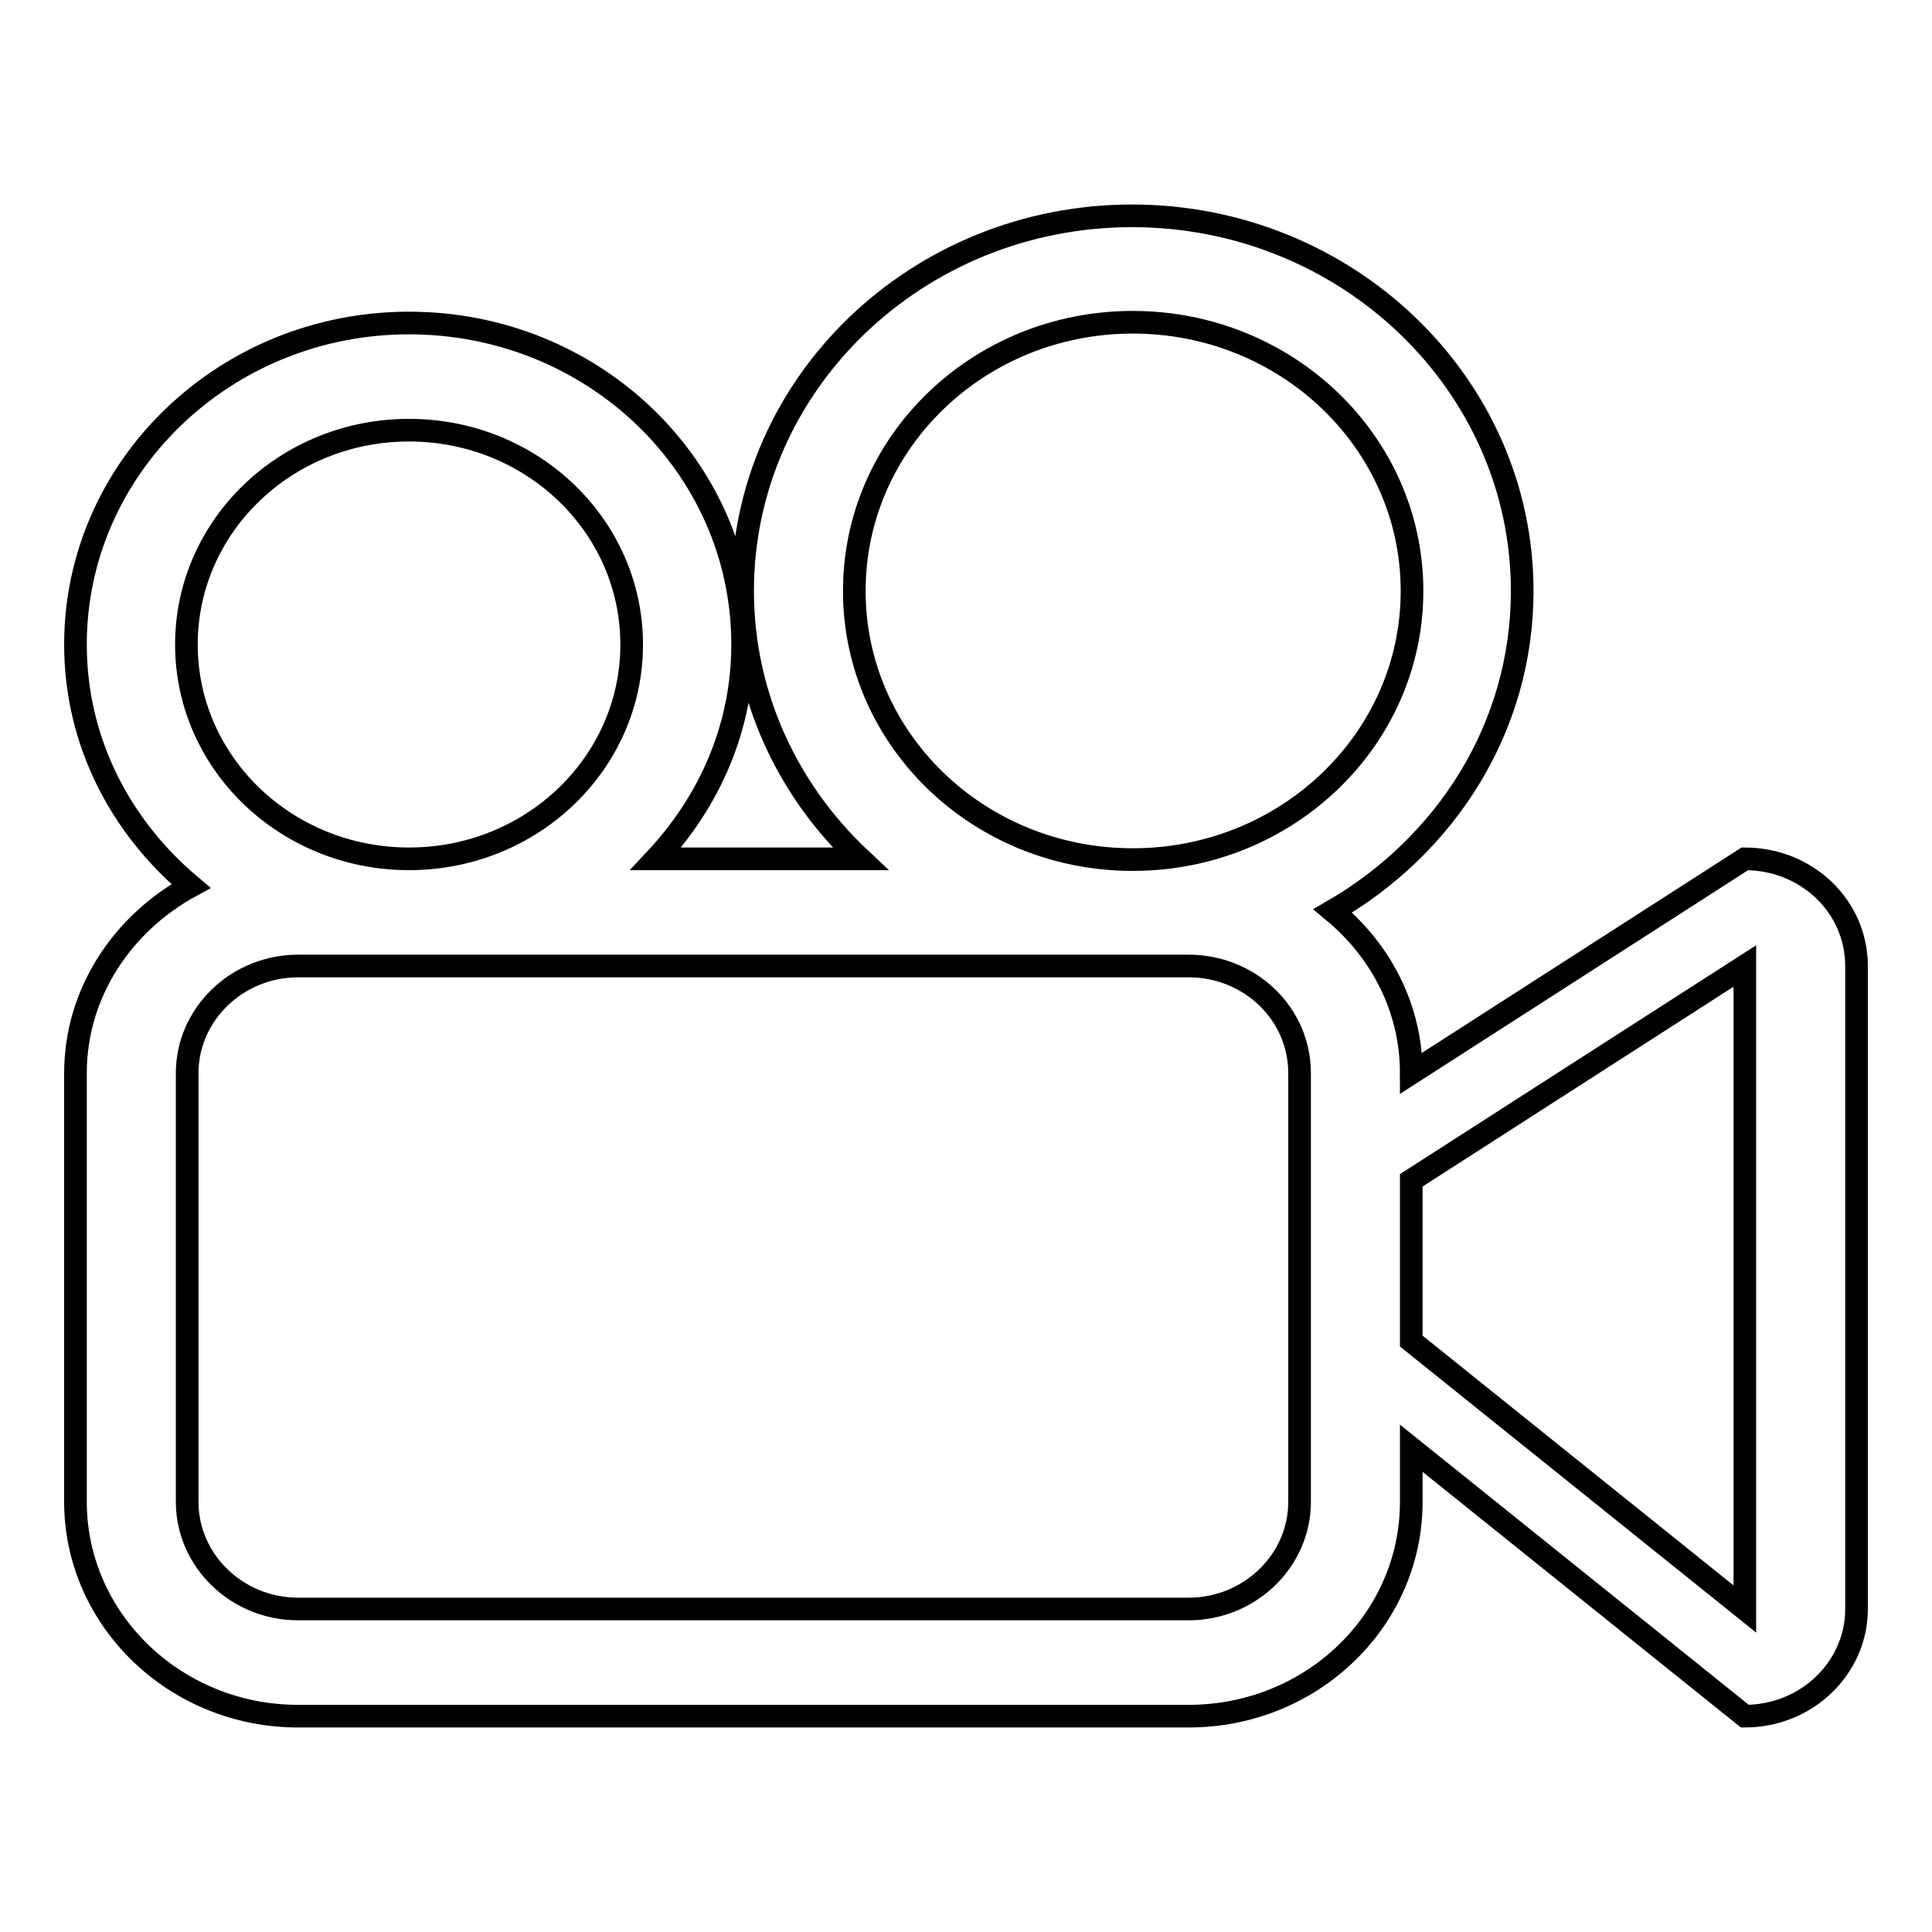
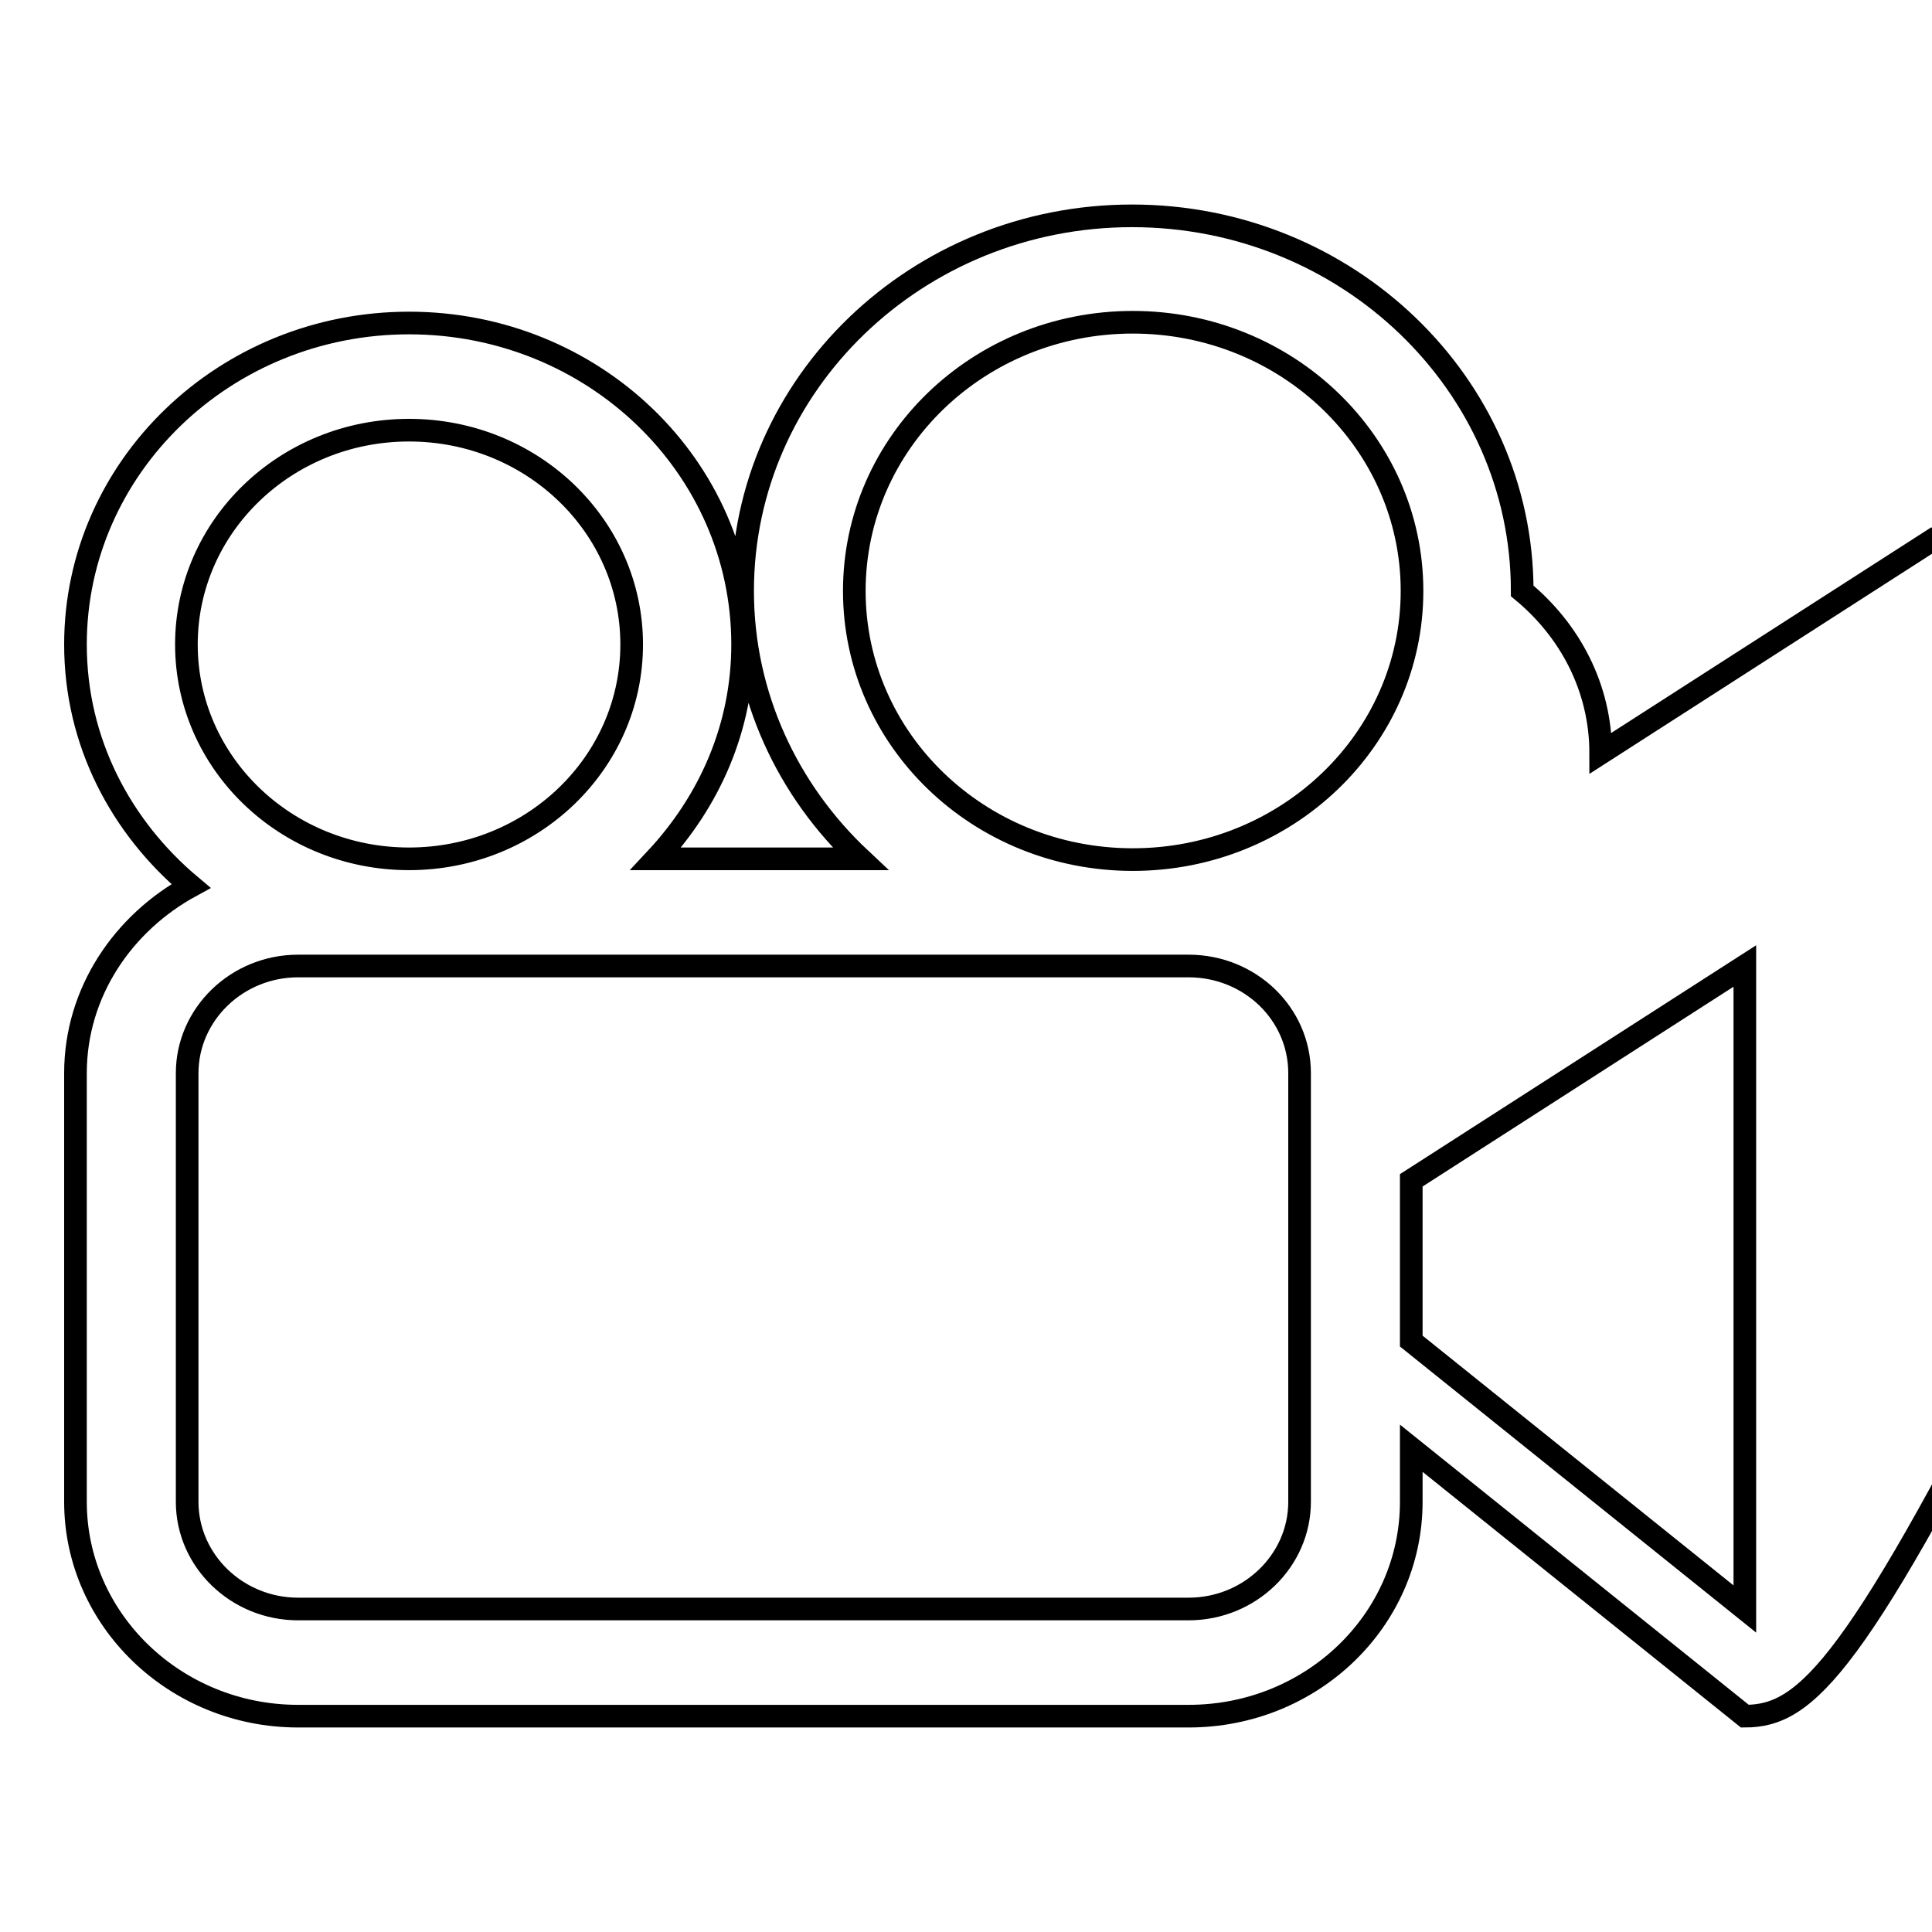
<svg xmlns="http://www.w3.org/2000/svg" version="1.1" x="0px" y="0px" viewBox="0 0 256 256" enable-background="new 0 0 256 256" xml:space="preserve">
  <g>
    <g>
-       <path stroke-width="3" fill-opacity="0" stroke="#000000" d="M231.2,227.4L187,191.9v7.1c0,15.7-13.2,28.4-29.5,28.4h-118C23.2,227.4,10,214.6,10,199v-56.8c0-10.7,6.3-19.9,15.3-24.8C16,109.6,10,98.3,10,85.4c0-23.5,19.8-42.6,44.2-42.6c24.4,0,44.2,19,44.2,42.6c0,11-4.4,20.8-11.5,28.4h27.1c-9.6-9-15.6-21.6-15.6-35.5c0-27.4,23.1-49.7,51.6-49.7c28.5,0,51.7,22.3,51.7,49.7c0,18.1-10.1,33.7-25.1,42.4c6.3,5.2,10.4,12.8,10.4,21.5l44.2-28.4c8.2,0,14.8,6.3,14.8,14.2v85.2C246,221,239.4,227.4,231.2,227.4z M54.2,57c-16.3,0-29.5,12.7-29.5,28.4c0,15.7,13.2,28.4,29.5,28.4c16.3,0,29.5-12.7,29.5-28.4C83.7,69.7,70.5,57,54.2,57z M172.2,199c0,7.8-6.6,14.2-14.7,14.2h-118c-8.1,0-14.7-6.4-14.7-14.2v-56.8c0-7.8,6.6-14.2,14.7-14.2h118c8.1,0,14.7,6.3,14.7,14.2L172.2,199L172.2,199z M187.1,78.3c0-19.7-16.6-35.6-37-35.6c-20.4,0-36.9,15.9-36.9,35.6c0,19.7,16.5,35.6,36.9,35.6C170.5,113.9,187.1,98,187.1,78.3z M231.2,213.2L187,177.7c0-4.9,0-17.1,0-21.3l44.2-28.4C231.2,138,231.2,207.6,231.2,213.2z" />
+       <path stroke-width="3" fill-opacity="0" stroke="#000000" d="M231.2,227.4L187,191.9v7.1c0,15.7-13.2,28.4-29.5,28.4h-118C23.2,227.4,10,214.6,10,199v-56.8c0-10.7,6.3-19.9,15.3-24.8C16,109.6,10,98.3,10,85.4c0-23.5,19.8-42.6,44.2-42.6c24.4,0,44.2,19,44.2,42.6c0,11-4.4,20.8-11.5,28.4h27.1c-9.6-9-15.6-21.6-15.6-35.5c0-27.4,23.1-49.7,51.6-49.7c28.5,0,51.7,22.3,51.7,49.7c6.3,5.2,10.4,12.8,10.4,21.5l44.2-28.4c8.2,0,14.8,6.3,14.8,14.2v85.2C246,221,239.4,227.4,231.2,227.4z M54.2,57c-16.3,0-29.5,12.7-29.5,28.4c0,15.7,13.2,28.4,29.5,28.4c16.3,0,29.5-12.7,29.5-28.4C83.7,69.7,70.5,57,54.2,57z M172.2,199c0,7.8-6.6,14.2-14.7,14.2h-118c-8.1,0-14.7-6.4-14.7-14.2v-56.8c0-7.8,6.6-14.2,14.7-14.2h118c8.1,0,14.7,6.3,14.7,14.2L172.2,199L172.2,199z M187.1,78.3c0-19.7-16.6-35.6-37-35.6c-20.4,0-36.9,15.9-36.9,35.6c0,19.7,16.5,35.6,36.9,35.6C170.5,113.9,187.1,98,187.1,78.3z M231.2,213.2L187,177.7c0-4.9,0-17.1,0-21.3l44.2-28.4C231.2,138,231.2,207.6,231.2,213.2z" />
    </g>
  </g>
</svg>